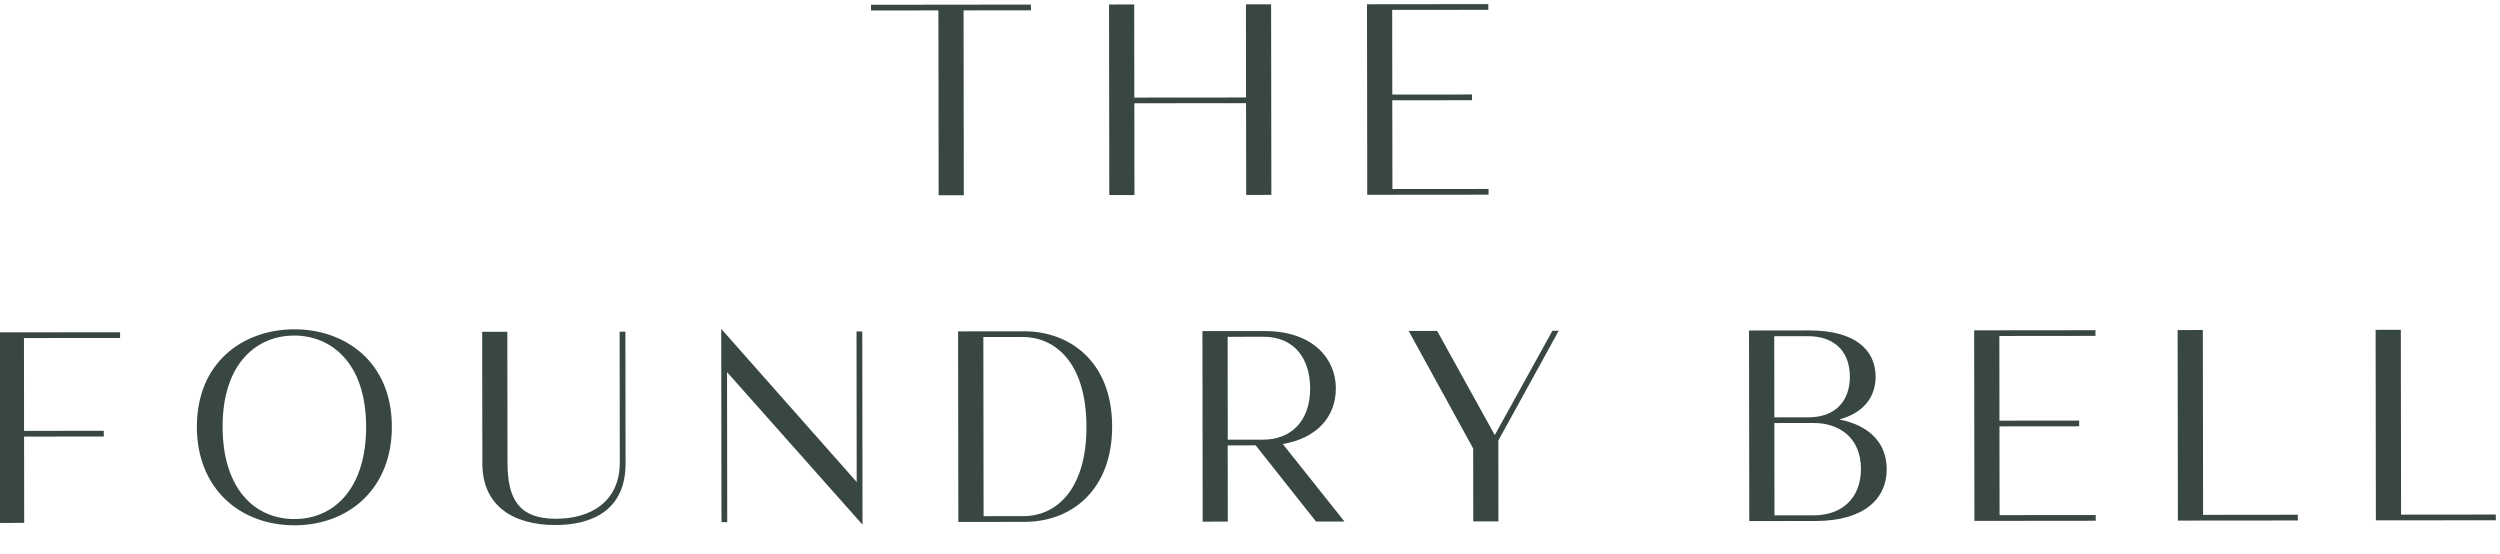
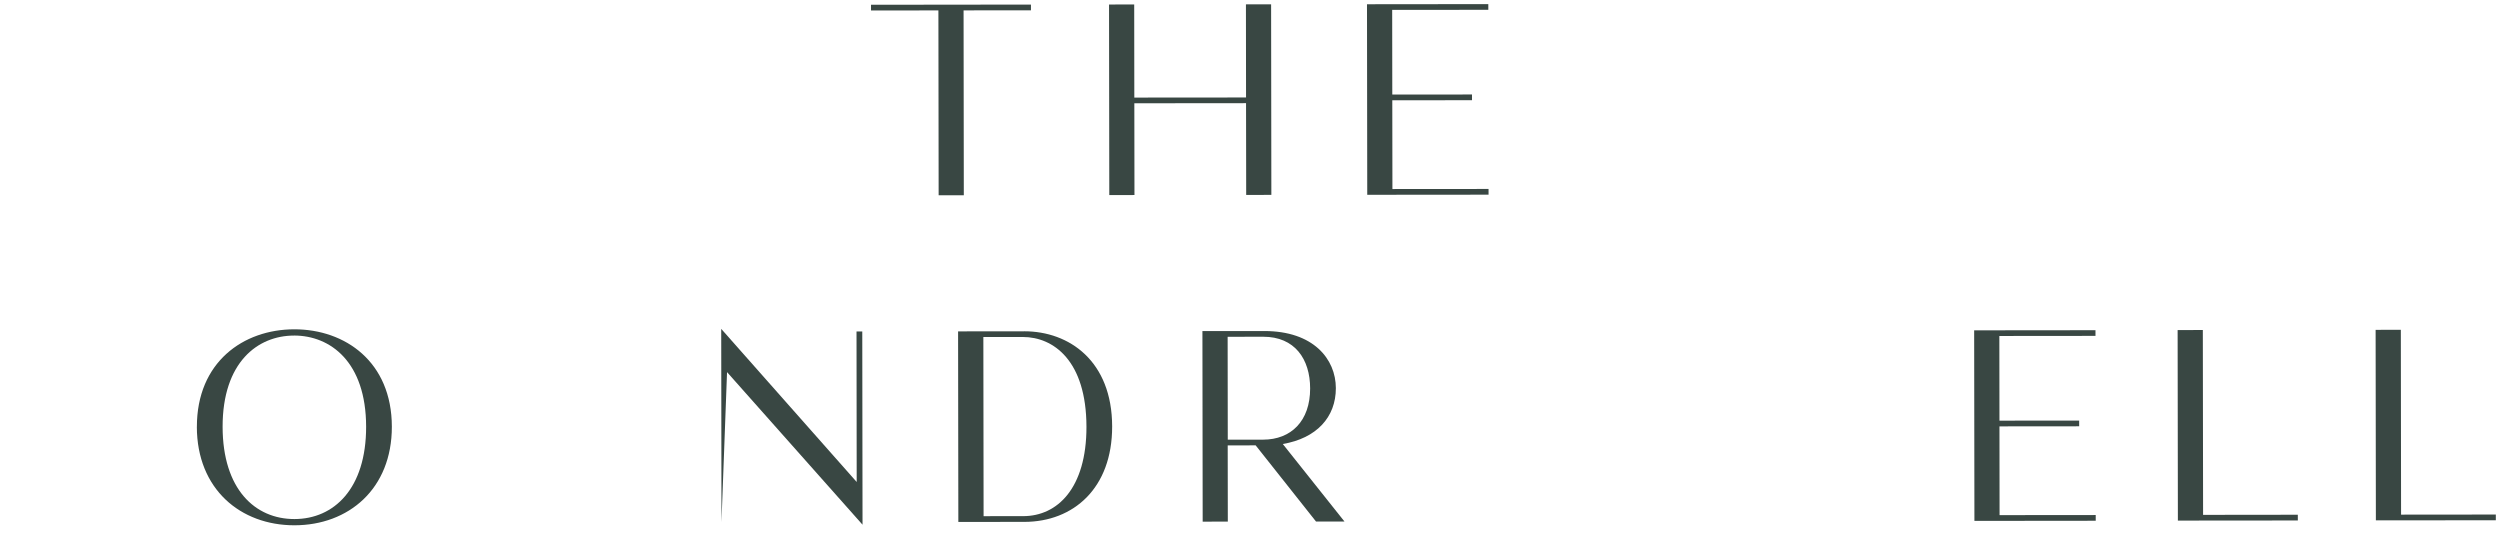
<svg xmlns="http://www.w3.org/2000/svg" width="158" height="35" viewBox="0 0 158 35" fill="none">
  <g clip-path="url(#clip0_10622_438628)">
    <path d="M94.061 0.26L94.062 0.62L87.986 0.625L87.993 5.976L93.03 5.972L93.031 6.333L87.993 6.338L88.001 11.947L94.076 11.942L94.077 12.304L86.41 12.311L86.394 0.268L94.061 0.26Z" fill="#394743" />
    <path d="M71.689 6.167L71.682 0.283L70.091 0.285L70.107 12.328L71.698 12.326L71.69 6.527L78.75 6.52L78.759 12.319L80.35 12.317L80.334 0.274L78.743 0.276L78.75 6.161L71.689 6.167Z" fill="#394743" />
    <path d="M65.156 0.289L65.156 0.651L60.898 0.656L60.913 12.339L59.322 12.342L59.307 0.658L55.048 0.663L55.048 0.301L65.156 0.289Z" fill="#394743" />
-     <path d="M7.59 21.36L7.589 20.998L-0.078 21.005L-0.062 33.049L1.529 33.046L1.522 27.593L6.559 27.588L6.559 27.226L1.521 27.231L1.514 21.365L7.59 21.36Z" fill="#394743" />
    <path fill-rule="evenodd" clip-rule="evenodd" d="M12.443 26.979C12.438 22.884 15.379 20.816 18.596 20.812C21.816 20.808 24.76 22.87 24.765 26.964C24.771 30.905 22.022 33.195 18.611 33.198C15.202 33.201 12.447 30.917 12.441 26.976L12.443 26.979ZM18.58 21.208C16.296 21.21 14.064 22.883 14.069 26.977C14.075 30.918 16.119 32.807 18.611 32.804C21.103 32.801 23.143 30.89 23.139 26.966C23.134 22.872 20.881 21.204 18.58 21.206L18.58 21.208Z" fill="#394743" />
-     <path d="M32.074 29.212L32.063 20.97L32.066 20.968L30.474 20.97L30.485 29.298C30.488 31.965 32.429 33.184 35.094 33.182C37.499 33.18 39.539 32.195 39.536 29.289L39.526 20.961L39.161 20.962L39.171 29.22C39.174 31.715 37.324 32.785 35.142 32.786C32.702 32.79 32.077 31.431 32.074 29.212Z" fill="#394743" />
-     <path d="M54.496 20.947L54.512 33.161L45.949 23.518L45.961 32.998L45.597 32.999L45.581 20.784L54.143 30.462L54.132 20.947L54.496 20.947Z" fill="#394743" />
+     <path d="M54.496 20.947L54.512 33.161L45.949 23.518L45.597 32.999L45.581 20.784L54.143 30.462L54.132 20.947L54.496 20.947Z" fill="#394743" />
    <path fill-rule="evenodd" clip-rule="evenodd" d="M70.288 26.954C70.283 22.825 67.581 20.934 64.725 20.937L64.723 20.939L60.551 20.943L60.567 32.986L64.739 32.983C67.838 32.979 70.292 30.86 70.288 26.954ZM62.163 32.622L62.148 21.3L62.15 21.3L64.642 21.298C66.579 21.297 68.657 22.792 68.664 26.972C68.668 30.862 66.82 32.618 64.673 32.62L62.163 32.622Z" fill="#394743" />
    <path fill-rule="evenodd" clip-rule="evenodd" d="M76.009 32.968L75.993 20.925L79.904 20.922C83.002 20.918 84.423 22.689 84.426 24.531C84.428 26.372 83.201 27.699 81.072 28.061L84.971 32.96L83.172 32.961L79.358 28.147L77.591 28.148L77.598 32.966L76.009 32.968ZM77.587 21.285L77.595 27.789L79.828 27.786C81.594 27.784 82.803 26.613 82.801 24.549C82.799 22.691 81.827 21.28 79.837 21.282L77.587 21.285Z" fill="#394743" />
-     <path d="M94.47 27.497L90.826 20.91L90.826 20.913L89.027 20.914L93.104 28.343L93.11 32.954L94.701 32.951L94.695 27.841L98.512 20.903L98.113 20.903L94.47 27.497Z" fill="#394743" />
-     <path fill-rule="evenodd" clip-rule="evenodd" d="M114.365 20.885C117.221 20.882 118.536 22.102 118.539 23.806C118.54 24.959 117.919 26.062 116.24 26.51C118.161 26.887 119.236 28.003 119.24 29.655C119.242 31.513 117.825 32.926 114.726 32.928L110.554 32.931L110.538 20.888L114.362 20.883L114.365 20.885ZM112.138 26.376L112.132 21.25L114.277 21.248C115.782 21.246 116.908 22.071 116.911 23.808C116.912 25.304 116.033 26.372 114.301 26.374L112.138 26.376ZM112.139 26.736L112.147 32.569L114.655 32.567C116.387 32.565 117.614 31.498 117.611 29.638C117.608 27.573 116.136 26.731 114.631 26.733L112.139 26.736Z" fill="#394743" />
    <path d="M132.435 21.228L132.434 20.869L124.767 20.877L124.783 32.92L132.45 32.912L132.449 32.55L126.373 32.556L126.366 26.947L131.404 26.942L131.403 26.58L126.366 26.585L126.359 21.234L132.435 21.228Z" fill="#394743" />
    <path d="M137.628 20.86L139.219 20.857L139.235 32.539L145.222 32.532L145.223 32.894L137.642 32.901L137.626 20.857L137.628 20.86Z" fill="#394743" />
    <path d="M151.733 20.844L150.142 20.846L150.139 20.844L150.155 32.887L157.736 32.88L157.736 32.519L151.748 32.525L151.733 20.844Z" fill="#394743" />
  </g>
  <defs>
    <clipPath id="clip0_10622_438628">
      <rect width="158" height="35" fill="white" />
    </clipPath>
  </defs>
</svg>